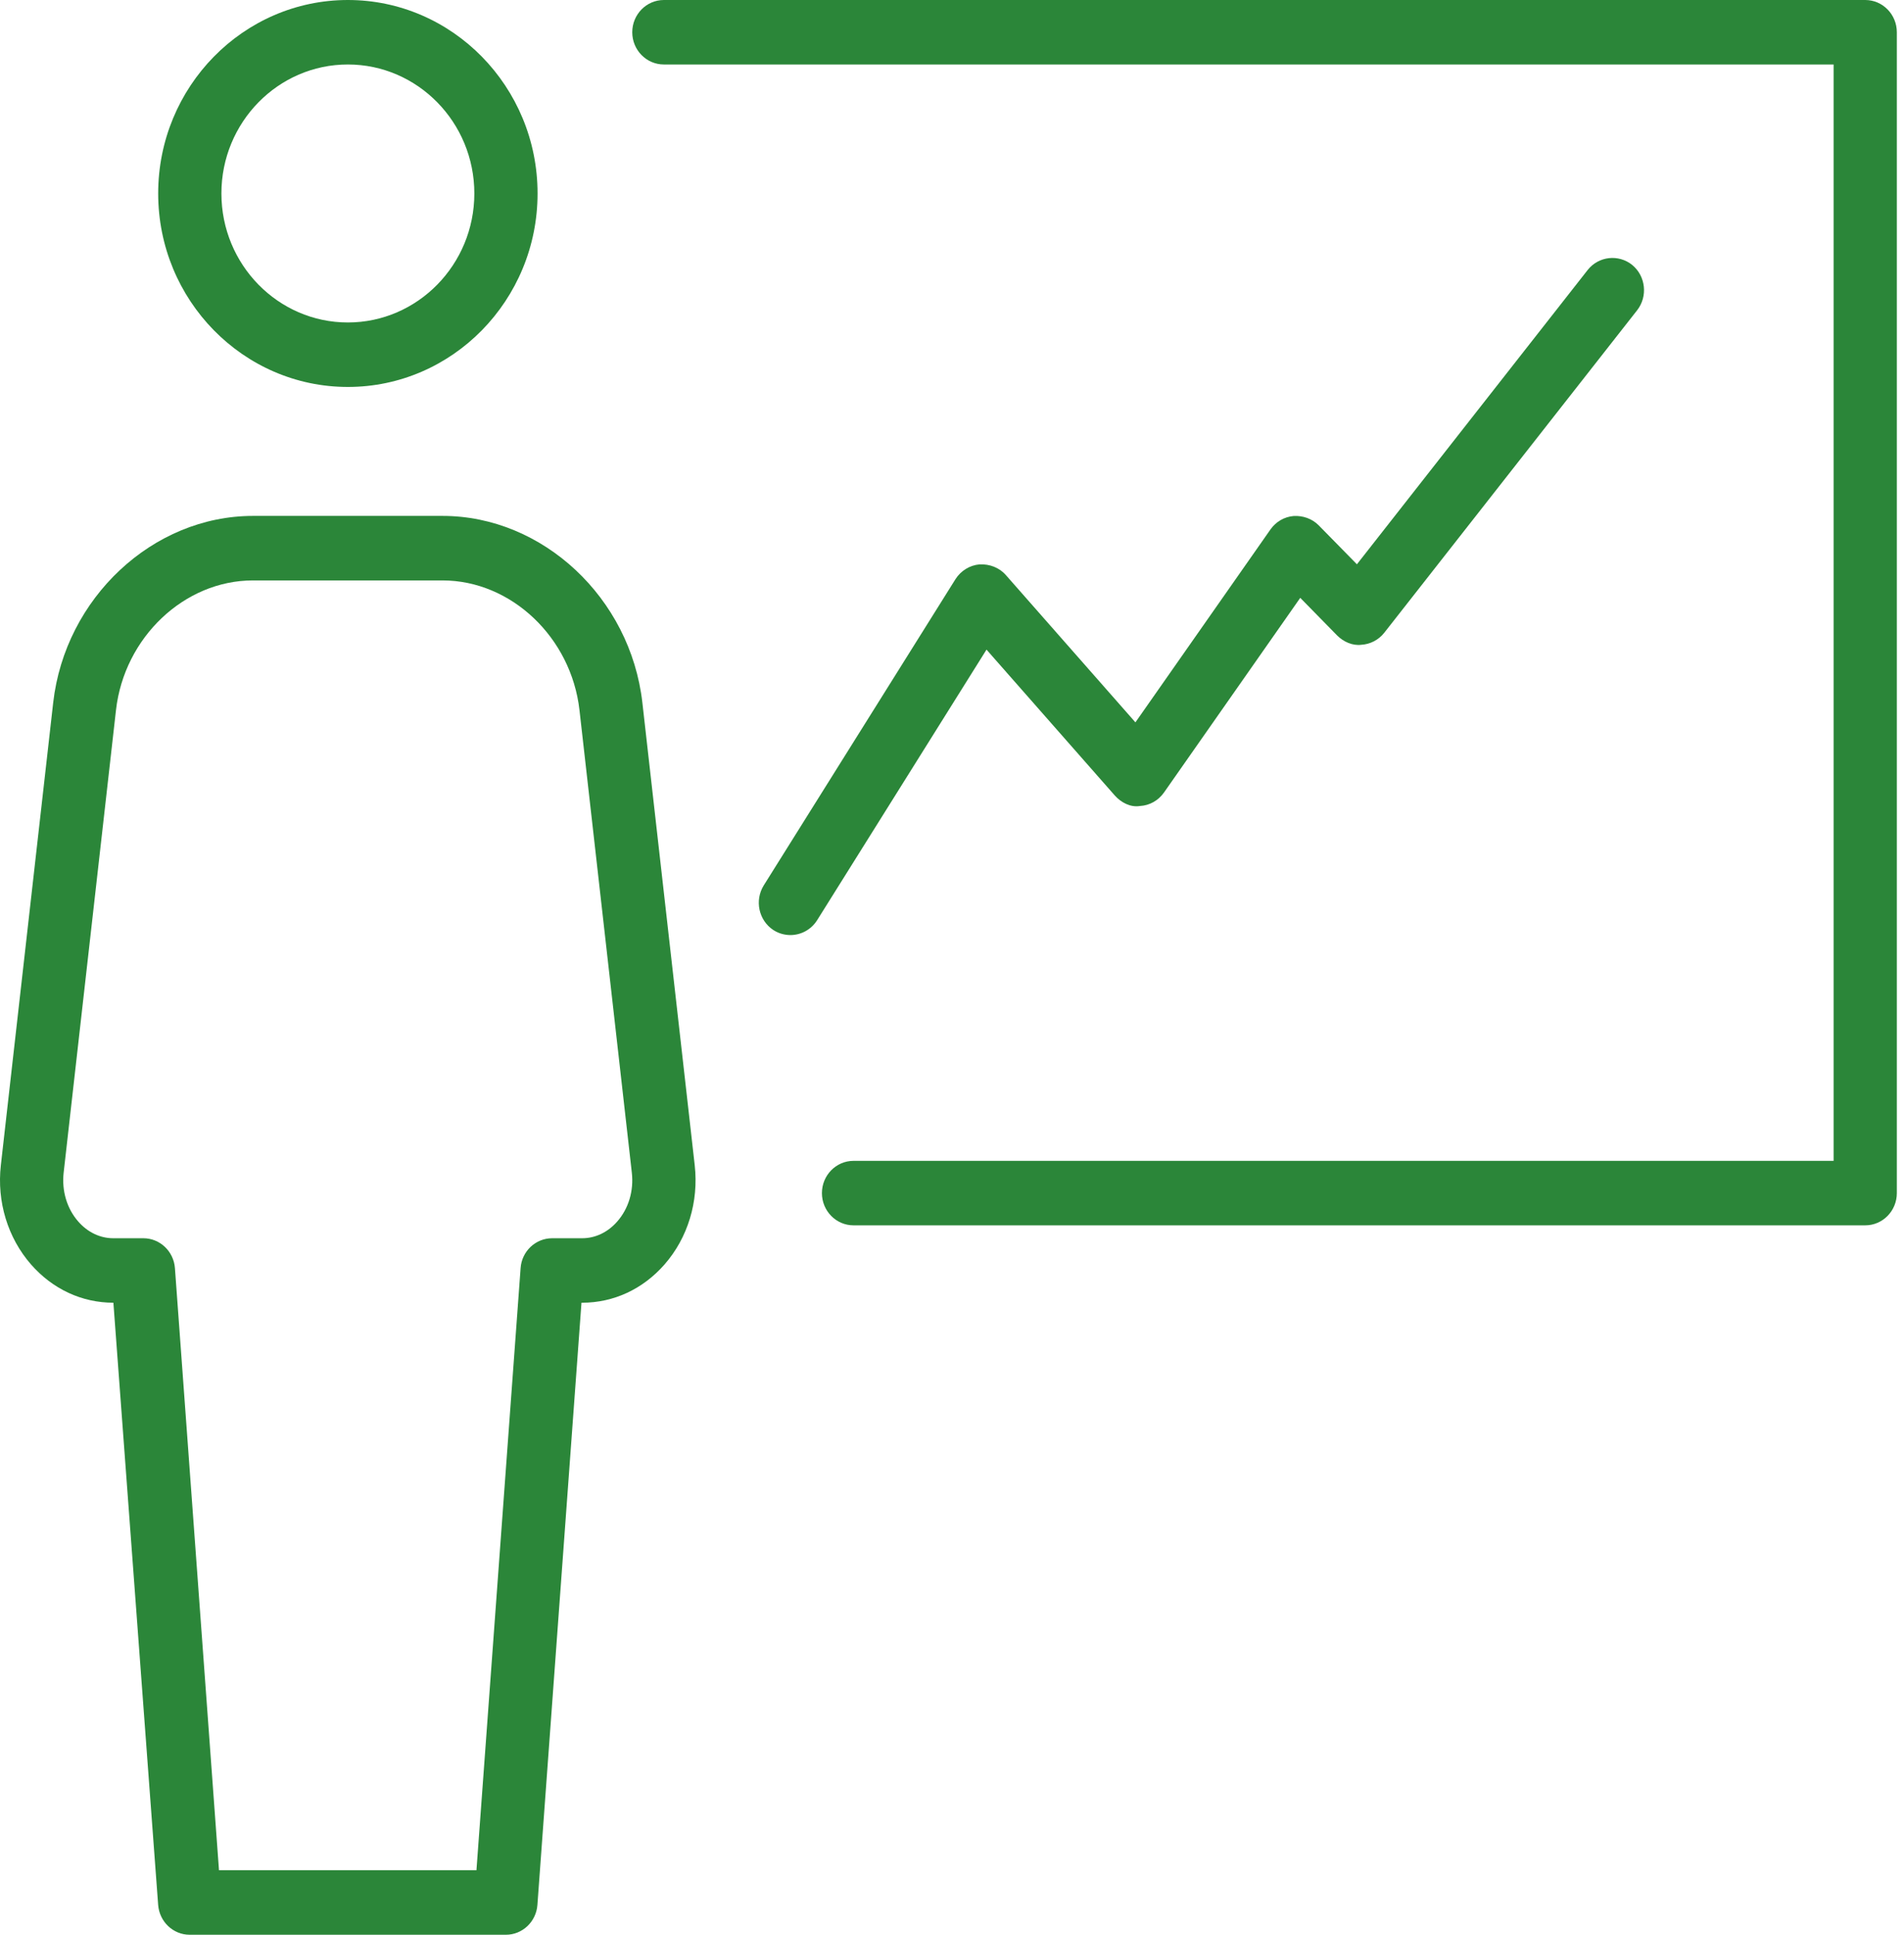
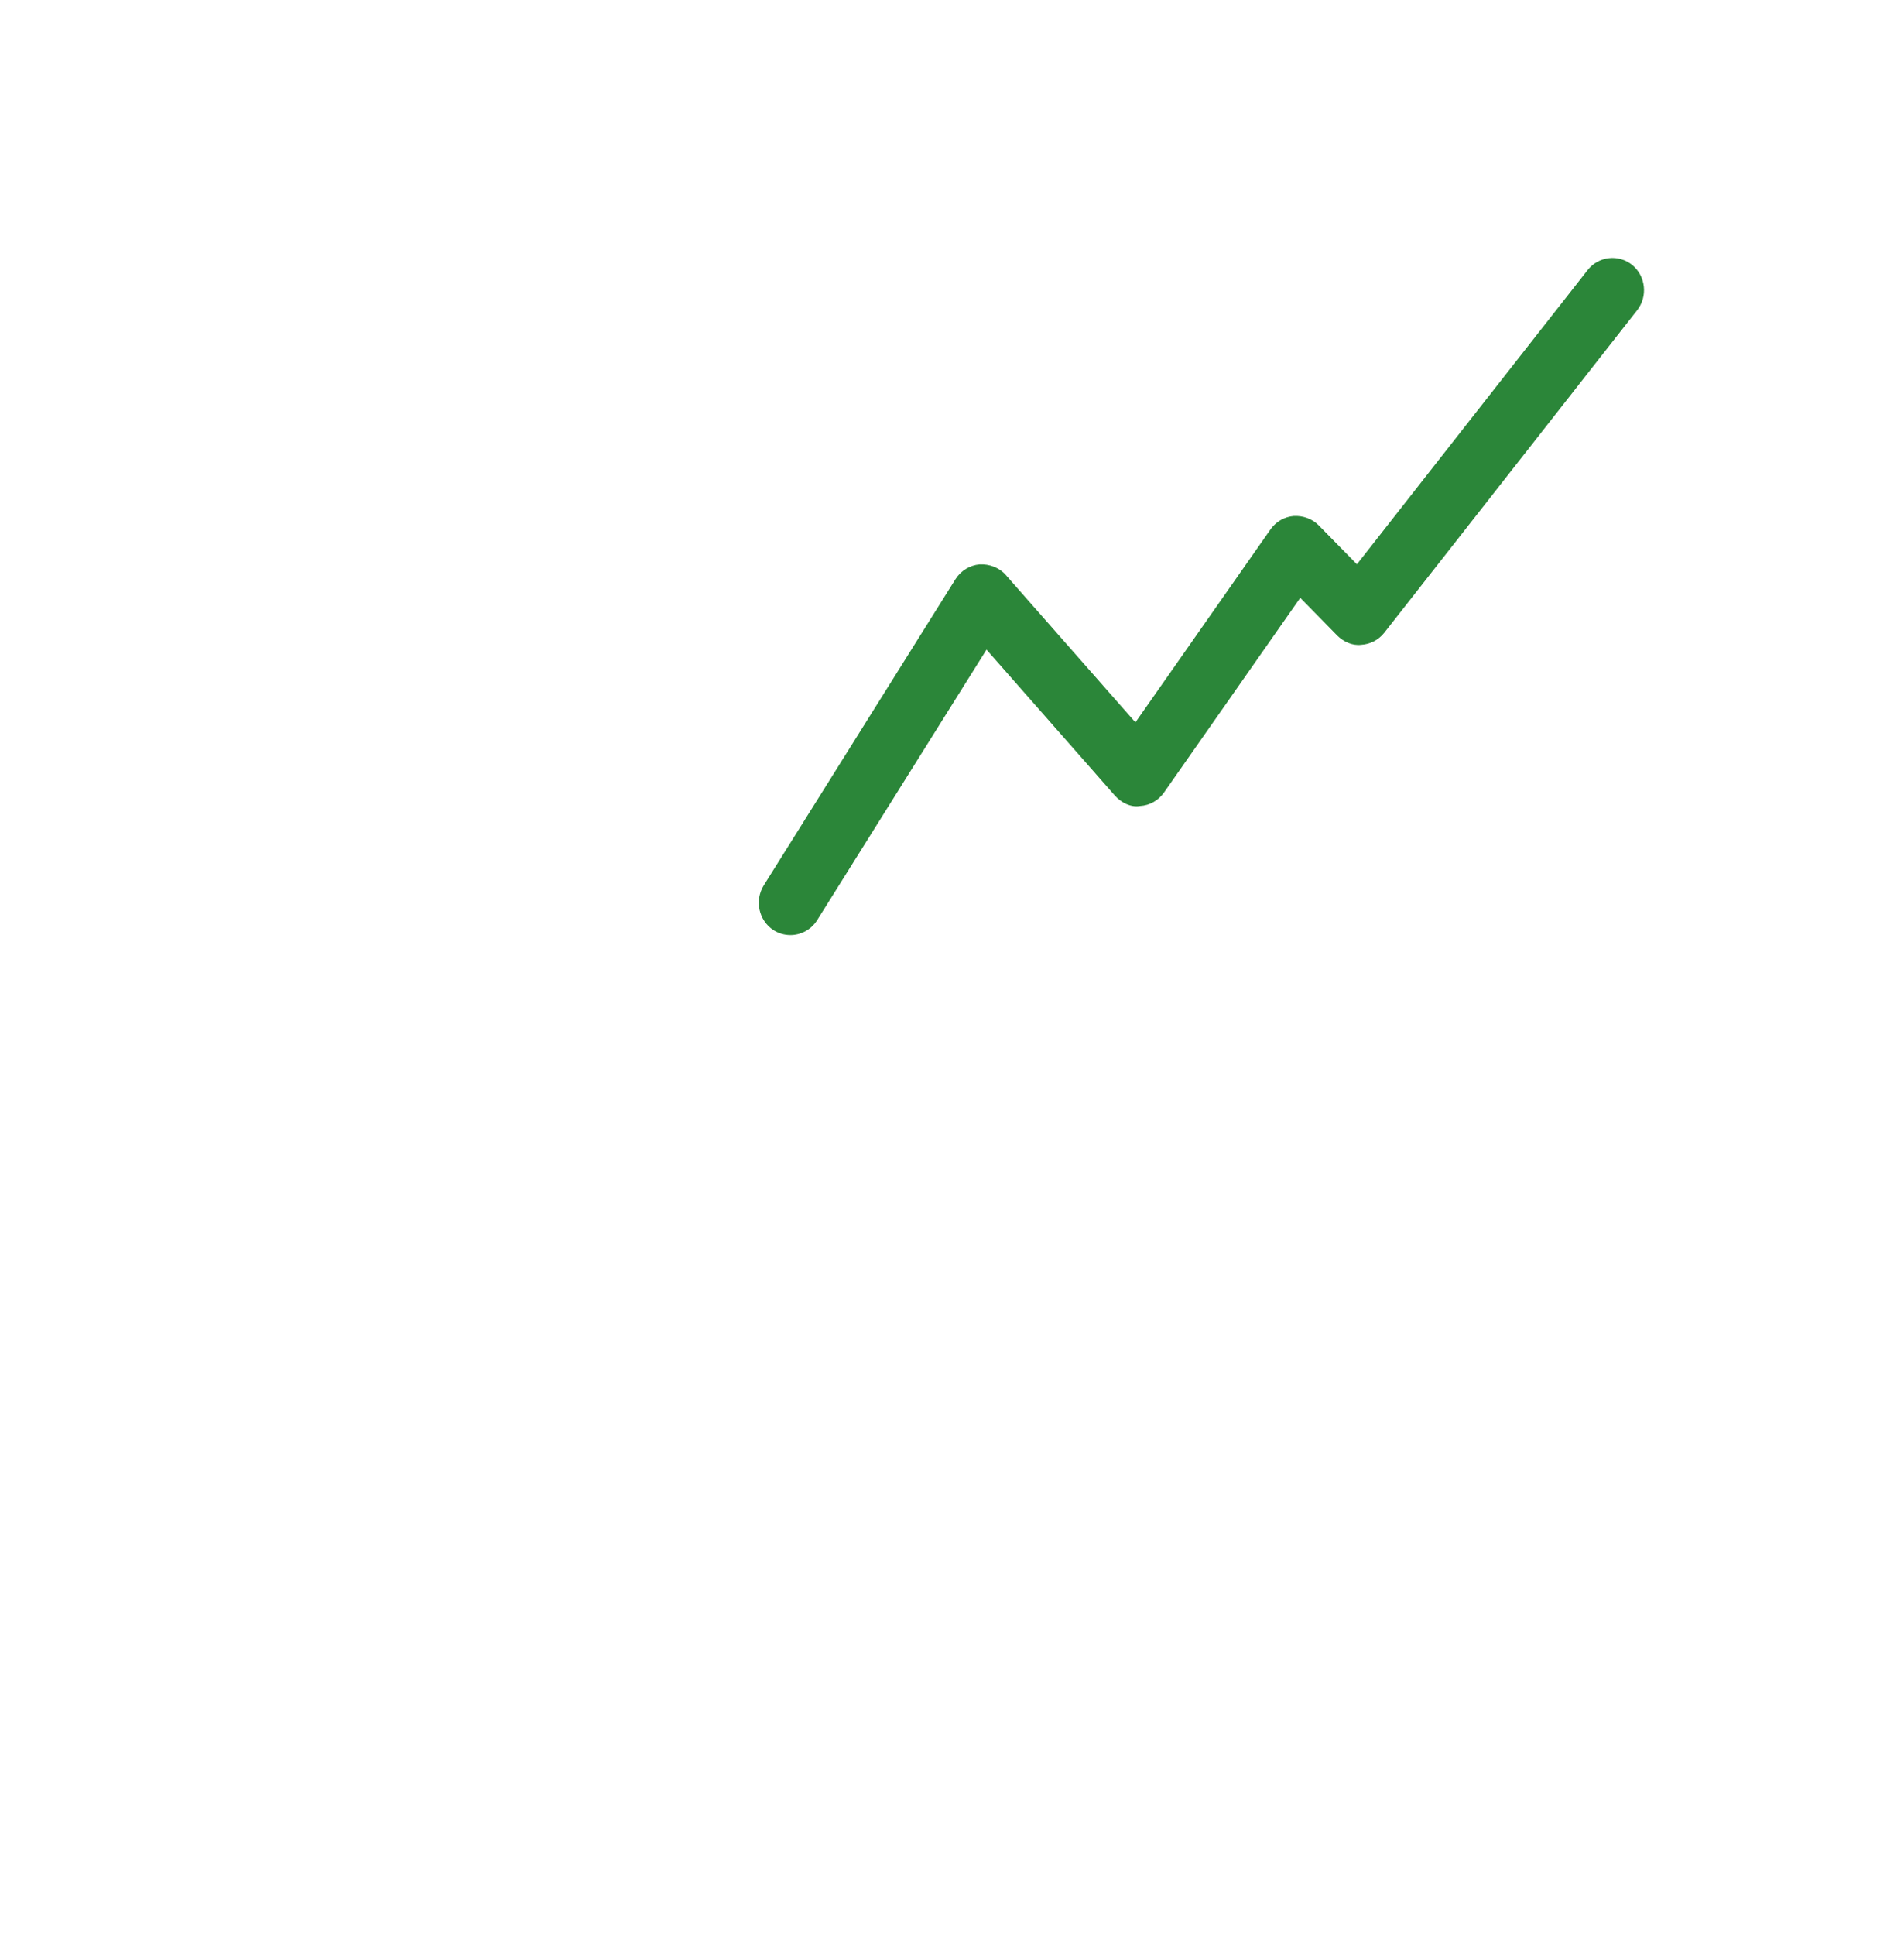
<svg xmlns="http://www.w3.org/2000/svg" width="63" height="64" viewBox="0 0 63 64" fill="none">
-   <path fill-rule="evenodd" clip-rule="evenodd" d="M61.717 40.533H28.242C27.665 40.533 27.196 40.056 27.196 39.467C27.196 38.878 27.665 38.4 28.242 38.4H60.671V2.133H21.966C21.389 2.133 20.92 1.655 20.92 1.067C20.92 0.478 21.389 0 21.966 0H61.717C62.294 0 62.763 0.478 62.763 1.067V39.467C62.763 40.056 62.294 40.533 61.717 40.533Z" fill="#2B8639" />
-   <path fill-rule="evenodd" clip-rule="evenodd" d="M7.246 61.866H15.765L17.226 41.947C17.265 41.391 17.721 40.96 18.27 40.96H19.261C19.699 40.96 20.111 40.764 20.425 40.405C20.799 39.978 20.975 39.39 20.906 38.79L19.174 23.49C18.901 21.084 16.912 19.2 14.644 19.2H8.367C6.1 19.2 4.11 21.084 3.838 23.49L2.106 38.792C2.039 39.39 2.214 39.978 2.587 40.405C2.901 40.764 3.313 40.96 3.75 40.96H4.744C5.29 40.96 5.746 41.391 5.788 41.947L7.246 61.866ZM16.738 64H6.277C5.729 64 5.275 63.569 5.233 63.012L3.752 43.093C2.71 43.093 1.741 42.643 1.026 41.826C0.256 40.945 -0.108 39.75 0.028 38.547L1.76 23.244C2.154 19.778 5.058 17.066 8.369 17.066H14.646C17.958 17.066 20.862 19.778 21.255 23.244L22.987 38.545C23.123 39.75 22.759 40.945 21.989 41.826C21.274 42.643 20.305 43.093 19.263 43.093H19.24L17.782 63.012C17.742 63.569 17.286 64 16.738 64Z" fill="#2B8639" />
-   <path fill-rule="evenodd" clip-rule="evenodd" d="M11.51 2.133C9.203 2.133 7.326 4.047 7.326 6.4C7.326 8.753 9.203 10.667 11.51 10.667C13.818 10.667 15.695 8.753 15.695 6.4C15.695 4.047 13.818 2.133 11.51 2.133ZM11.511 12.8C8.05 12.8 5.234 9.929 5.234 6.4C5.234 2.871 8.05 0 11.511 0C14.971 0 17.787 2.871 17.787 6.4C17.787 9.929 14.971 12.8 11.511 12.8Z" fill="#2B8639" />
  <path fill-rule="evenodd" clip-rule="evenodd" d="M26.154 30.931C25.959 30.931 25.765 30.878 25.589 30.765C25.104 30.445 24.962 29.788 25.271 29.288L31.617 19.155C31.795 18.878 32.09 18.696 32.414 18.669C32.736 18.654 33.06 18.771 33.278 19.018L37.569 23.895L42.04 17.51C42.22 17.256 42.498 17.094 42.806 17.069C43.109 17.052 43.414 17.156 43.632 17.376L44.898 18.666L52.534 8.93C52.898 8.471 53.557 8.403 54.005 8.763C54.457 9.133 54.528 9.805 54.17 10.263L45.802 20.932C45.615 21.169 45.339 21.312 45.04 21.329C44.755 21.365 44.452 21.231 44.243 21.02L43.023 19.776L38.513 26.218C38.326 26.481 38.038 26.645 37.718 26.662C37.408 26.713 37.094 26.549 36.883 26.31L32.642 21.489L27.037 30.44C26.836 30.758 26.497 30.931 26.154 30.931Z" fill="#2B8639" />
</svg>